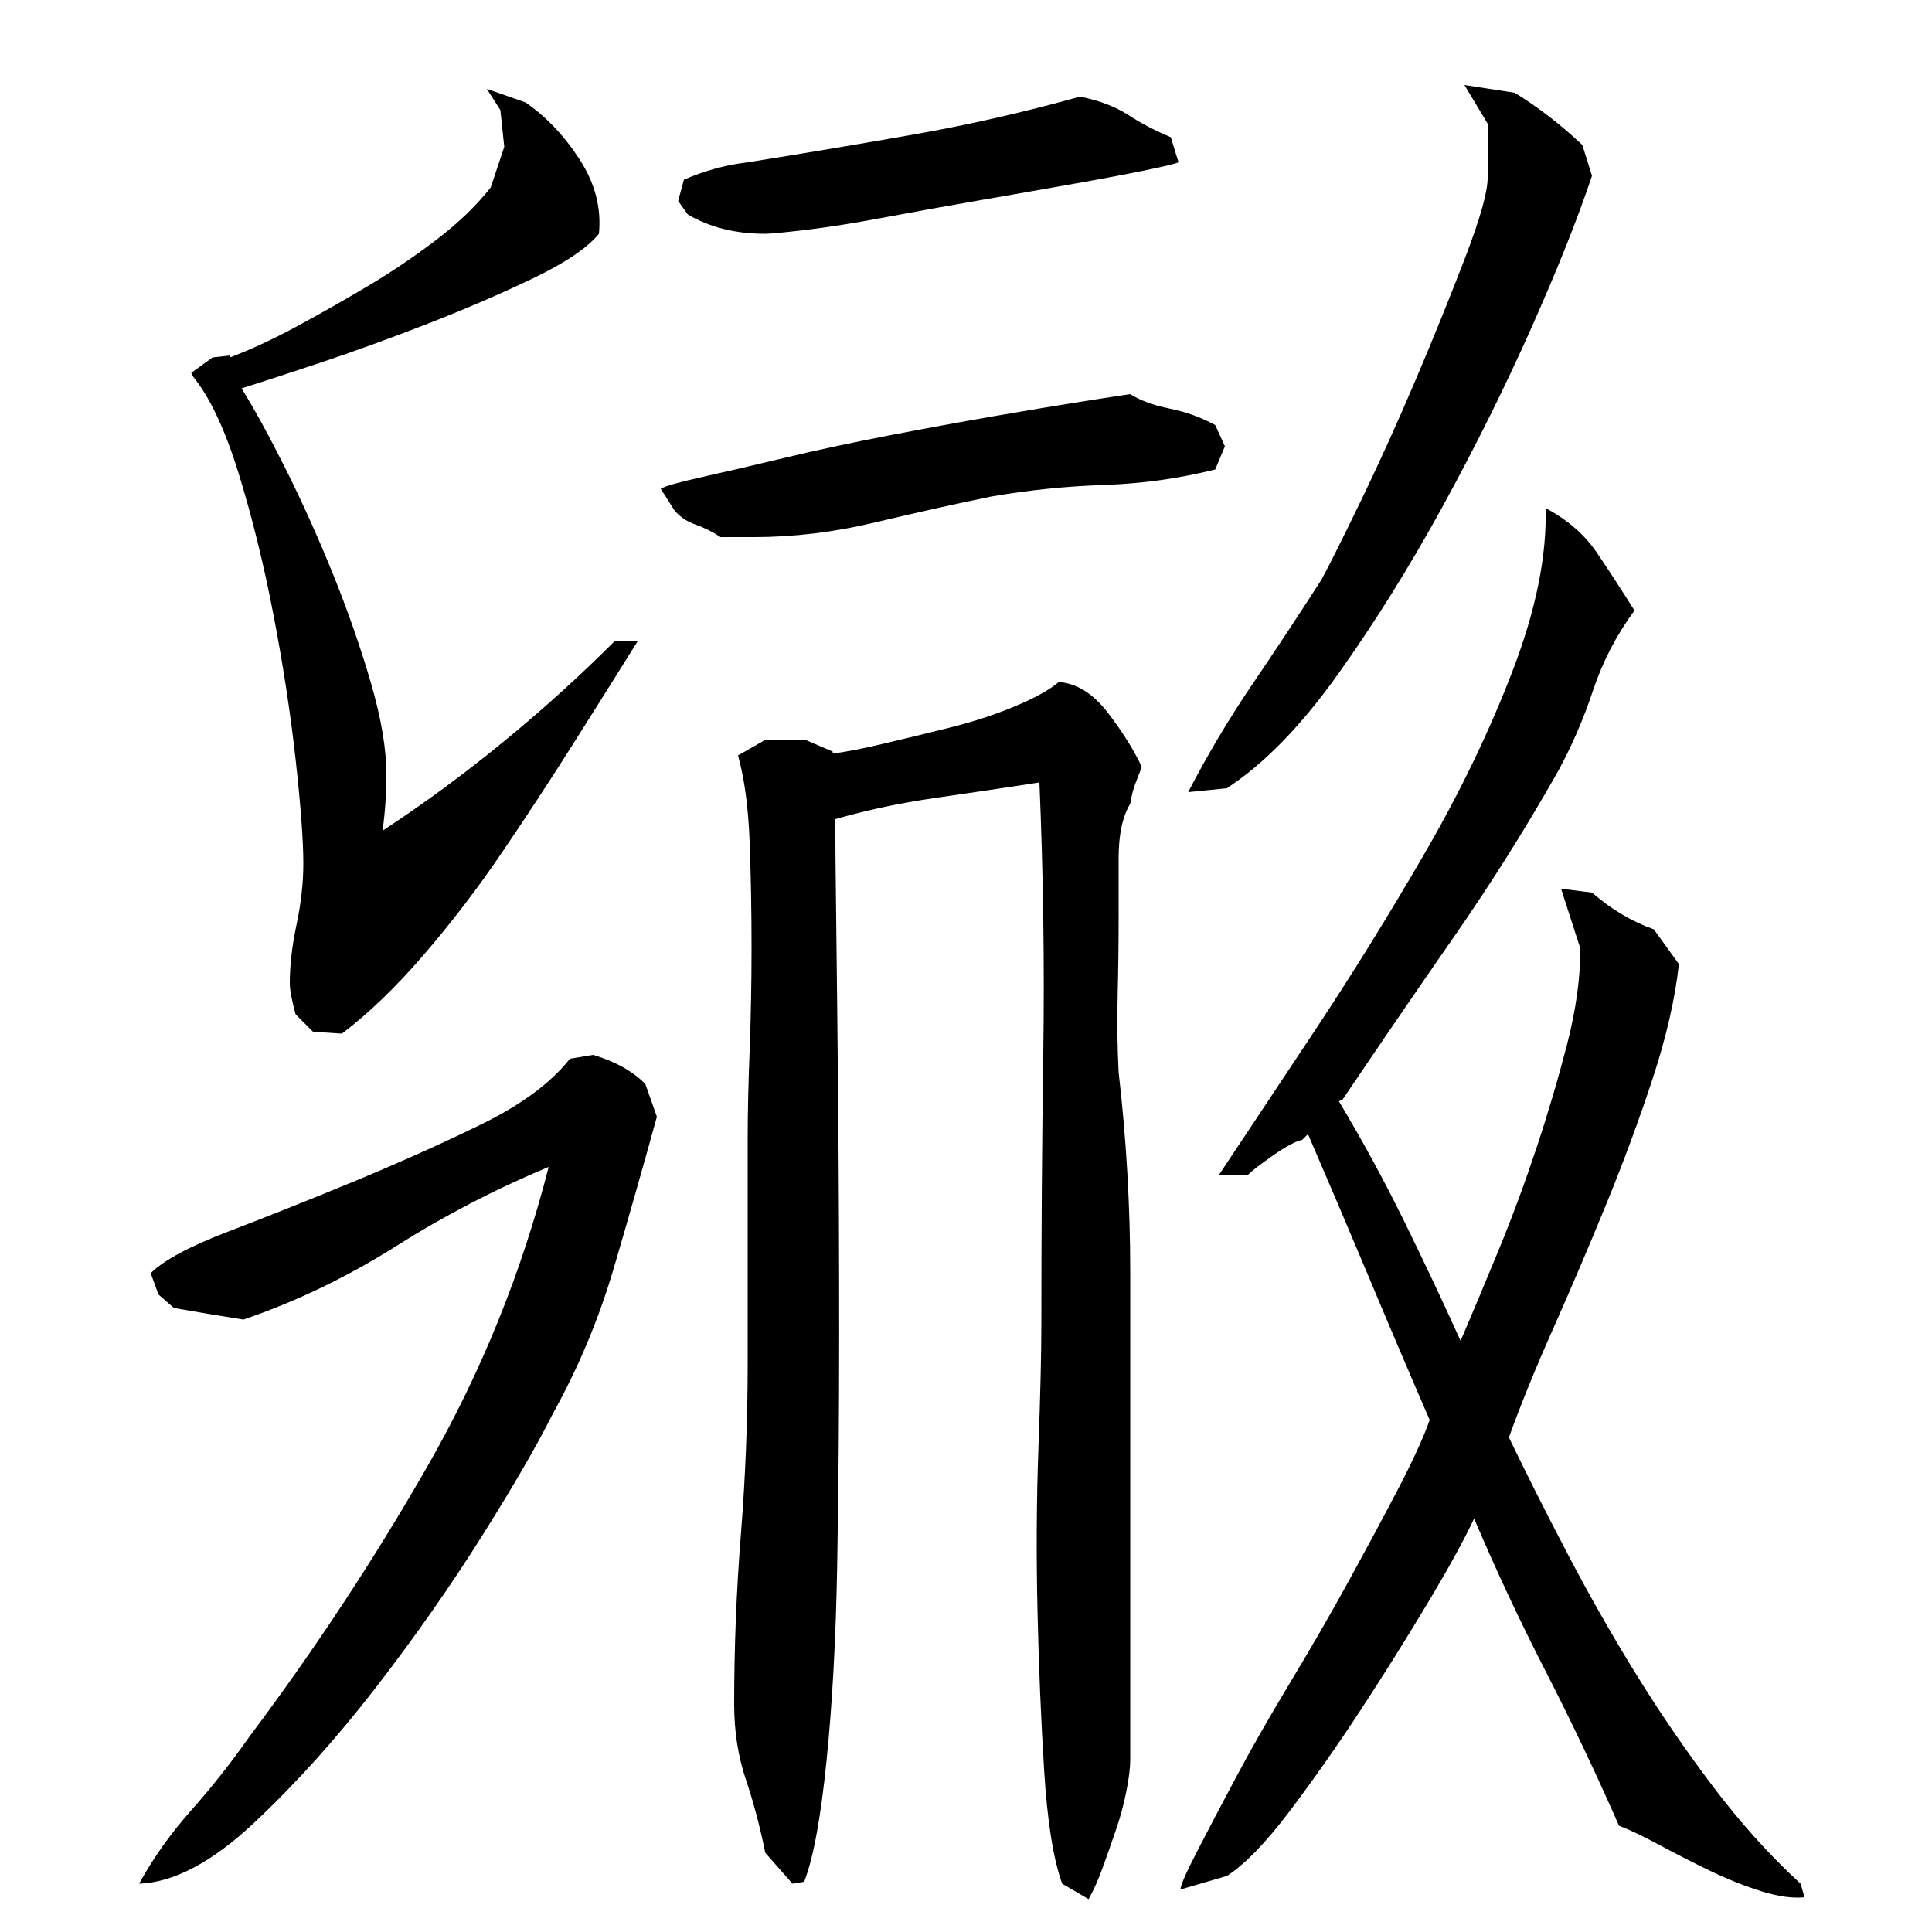
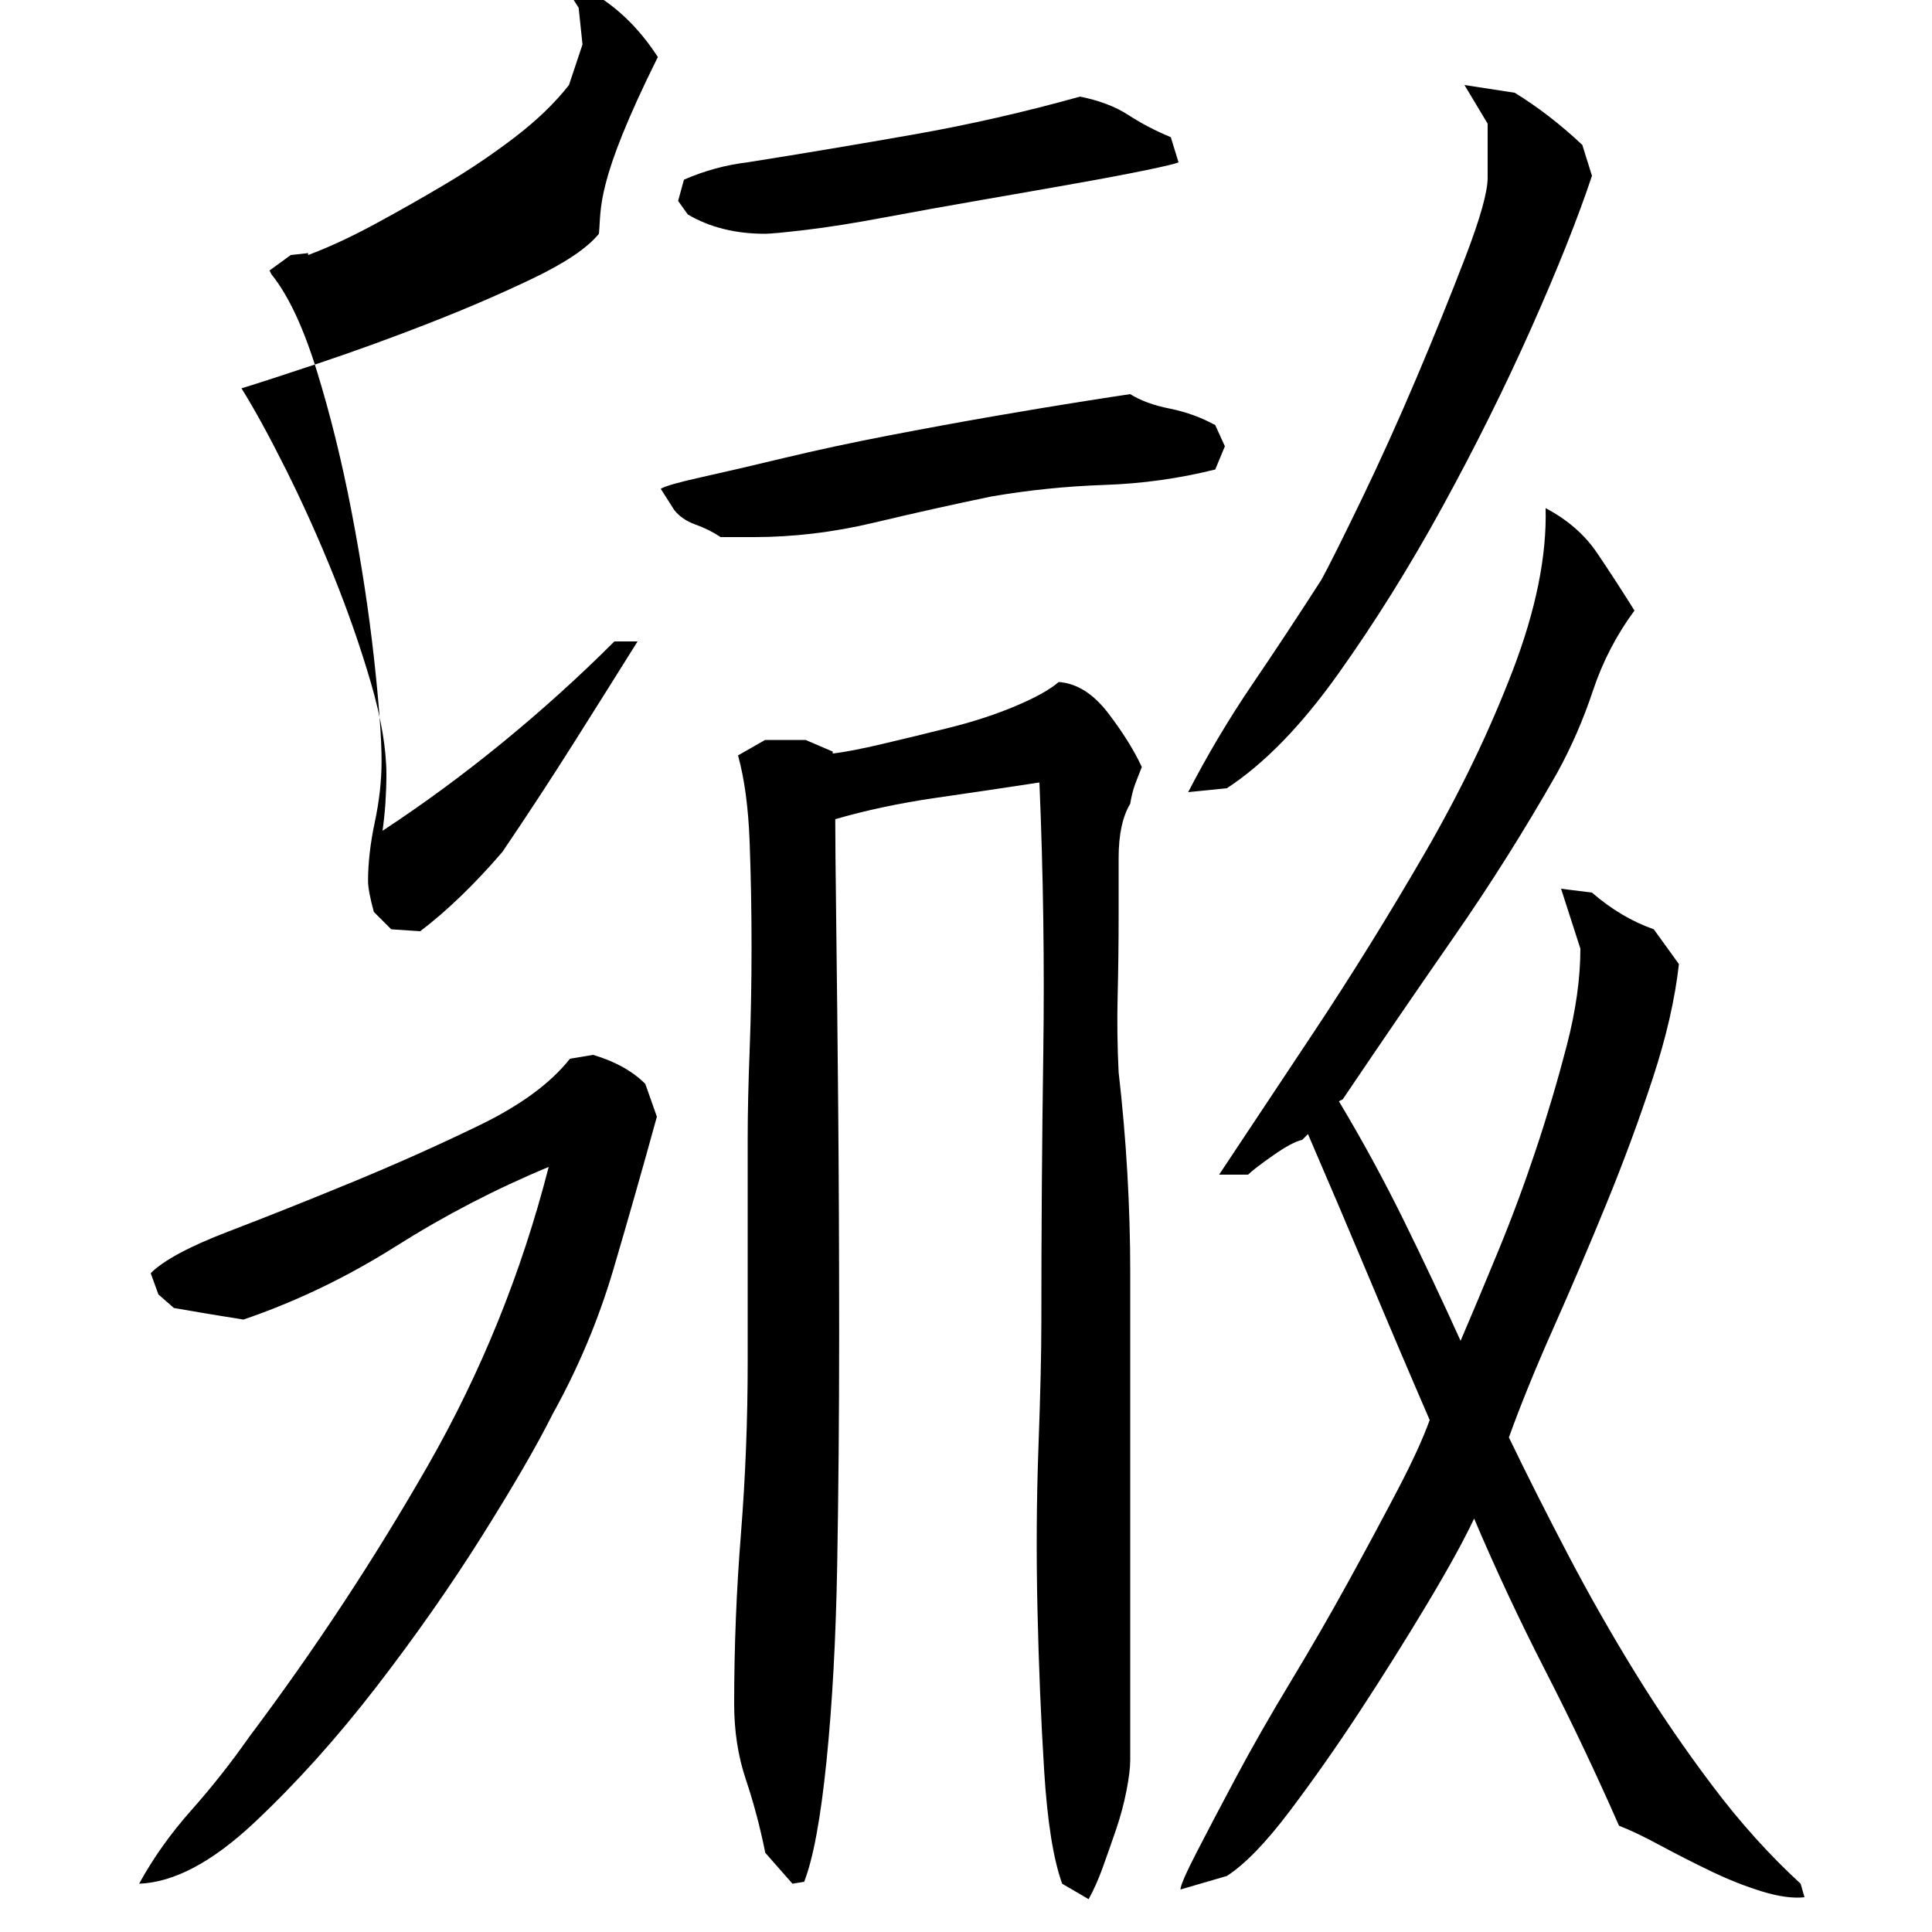
<svg xmlns="http://www.w3.org/2000/svg" version="1.1" id="图层_1" x="0px" y="0px" width="1000px" height="1000px" viewBox="0 0 1000 1000" enable-background="new 0 0 1000 1000" xml:space="preserve">
-   <path d="M340.002,578.006c-7.344,26.672-14.844,53-22.5,79c-7.672,26-18.172,51-31.5,75c-8,16-20.172,37-36.5,63  c-16.344,26-34.672,52.172-55,78.5c-20.344,26.328-41.344,49.656-63,70c-21.672,20.328-41.5,30.828-59.5,31.5  c7.328-13.344,16.328-26,27-38c10.656-12,20.656-24.672,30-38c34-45.328,64.828-92.156,92.5-140.5  c27.656-48.328,48.5-99.828,62.5-154.5c-27.344,11.344-53.672,25-79,41c-25.344,16-51.672,28.672-79,38c-12.672-2-24.672-4-36-6  l-8-7l-4-11c6.656-6.656,20-13.828,40-21.5c20-7.656,41.328-16.156,64-25.5c22.656-9.328,44.656-19.156,66-29.5  c21.328-10.328,37-21.828,47-34.5l12-2c11.328,3.344,20.328,8.344,27,15L340.002,578.006z M310.002,121.006  c-6,7.344-17.344,15-34,23c-16.672,8-34.844,15.844-54.5,23.5c-19.672,7.672-38.5,14.5-56.5,20.5s-31.344,10.344-40,13  c6.656,10.672,14.328,24.672,23,42c8.656,17.344,16.828,35.5,24.5,54.5c7.656,19,14.156,37.672,19.5,56  c5.328,18.344,8,34.172,8,47.5c0,4.672-0.172,9.5-0.5,14.5c-0.344,5-0.844,9.844-1.5,14.5c21.328-14,42.156-29.328,62.5-46  c20.328-16.656,39.5-34,57.5-52h12c-10,16-21,33.5-33,52.5s-24.344,37.844-37,56.5c-12.672,18.672-26.172,36.344-40.5,53  c-14.344,16.672-28.5,30.344-42.5,41l-15-1l-9-9c-2-7.328-3-12.656-3-16c0-9.328,1.156-19.5,3.5-30.5c2.328-11,3.5-21.5,3.5-31.5  c0-12-1.344-30-4-54c-2.672-24-6.5-49-11.5-75s-11-50.328-18-73c-7-22.656-14.844-39.328-23.5-50l-1-2l11-8l9-1v1  c10.656-4,22.156-9.328,34.5-16c12.328-6.656,24.656-13.656,37-21c12.328-7.328,24.156-15.328,35.5-24  c11.328-8.656,20.656-17.656,28-27l7-21l-2-19l-7-11l20,7c10.656,7.344,20,17.172,28,29.5  C308.002,94.85,311.33,107.678,310.002,121.006z M629.002,243.006c-18.672,4.672-37.844,7.344-57.5,8  c-19.672,0.672-39.172,2.672-58.5,6c-19.344,4-39.5,8.5-60.5,13.5s-41.844,7.5-62.5,7.5h-17c-4-2.656-8.344-4.828-13-6.5  c-4.672-1.656-8.344-4.156-11-7.5l-7-11c2-1.328,9-3.328,21-6c12-2.656,26.328-6,43-10c16.656-4,34.5-7.828,53.5-11.5  c19-3.656,37.156-7,54.5-10c17.328-3,32.328-5.5,45-7.5c12.656-2,21.328-3.328,26-4c5.328,3.344,12.156,5.844,20.5,7.5  c8.328,1.672,16.156,4.5,23.5,8.5l5,11L629.002,243.006z M610.002,84.006c-1.344,0.672-6.844,2-16.5,4c-9.672,2-22,4.344-37,7  c-15,2.672-31.172,5.5-48.5,8.5c-17.344,3-34,6-50,9s-29.672,5.172-41,6.5c-11.344,1.344-18.344,2-21,2  c-15.344,0-28.672-3.328-40-10l-5-7l3-11c10.656-4.656,21.656-7.656,33-9c29.328-4.656,58.156-9.5,86.5-14.5  c28.328-5,56.828-11.5,85.5-19.5c10,2,18.328,5.172,25,9.5c6.656,4.344,14,8.172,22,11.5L610.002,84.006z M585.002,911.006  c0,4-0.656,9.328-1.969,16c-1.313,6.656-3.094,13.328-5.375,20c-2.281,6.656-4.563,13.156-6.844,19.5  c-2.281,6.328-4.734,11.828-7.344,16.5l-13.703-8c-4.563-12.672-7.672-32.172-9.313-58.5c-1.641-26.344-2.797-54-3.453-83  c-0.672-29-0.5-57.156,0.5-84.5c1-27.328,1.5-48.656,1.5-64c0-47.328,0.328-94,1-140c0.656-46,0-92.656-2-140  c-17.453,2.672-35.406,5.344-53.844,8c-18.453,2.672-35.734,6.344-51.828,11c0,8.672,0.156,26.5,0.5,53.5s0.672,58.844,1.016,95.5  c0.328,36.672,0.5,75.844,0.5,117.5c0,41.672-0.344,81.5-1.016,119.5s-2.516,71.844-5.531,101.5s-6.875,50.5-11.563,62.5l-6.047,1  l-14.078-16c-2.688-13.344-6.047-26-10.078-38s-6.031-25-6.031-39c0-29.328,1.156-58.656,3.5-88c2.328-29.328,3.5-59,3.5-89v-116  c0-12.656,0.328-27.656,1-45c0.656-17.328,1-35.328,1-54c0-18.656-0.344-36.828-1-54.5c-0.672-17.656-2.672-32.5-6-44.5l14-8h21  l14,6v1c6-0.656,14.656-2.328,26-5c11.328-2.656,23-5.5,35-8.5s23.156-6.656,33.5-11c10.328-4.328,17.828-8.5,22.5-12.5  c9.328,0.672,17.828,6,25.5,16c7.656,10,13.5,19.344,17.5,28c-1.344,3.344-2.5,6.344-3.5,9c-1,2.672-1.844,6-2.5,10  c-4,6.672-6,16-6,28s0,22,0,30c0,14-0.172,27.672-0.5,41c-0.344,13.344-0.172,26.672,0.5,40c2,17.344,3.5,34.672,4.5,52  c1,17.344,1.5,34.344,1.5,51V911.006z M631.002,608.006c13.328-20,29.828-44.828,49.5-74.5c19.656-29.656,38.656-60.328,57-92  c18.328-31.656,33.5-63.156,45.5-94.5c12-31.328,17.656-59.328,17-84c11.328,6,20.156,13.672,26.5,23  c6.328,9.344,12.828,19.344,19.5,30c-9.344,12.672-16.5,26.5-21.5,41.5s-11.172,29.172-18.5,42.5  c-16.672,29.344-34.5,57.672-53.5,85c-19,27.344-38.172,55.344-57.5,84l-2,1c12,20,23.156,40.5,33.5,61.5  c10.328,21,20.156,41.844,29.5,62.5c6-14,12.5-29.5,19.5-46.5s13.5-34.5,19.5-52.5s11.328-36,16-54c4.656-18,7-34.656,7-50l-10-31  l16,2c10,8.672,20.656,15,32,19l13,18c-2,18-6.5,37.672-13.5,59c-7,21.344-15,43-24,65s-18.172,43.5-27.5,64.5  c-9.344,21-17,39.844-23,56.5c9.328,19.344,19.5,39.5,30.5,60.5s22.656,41.5,35,61.5c12.328,20,25.656,39.5,40,58.5  c14.328,19,29.5,35.828,45.5,50.5l2,7c-6,0.656-13.344-0.344-22-3c-8.672-2.672-17.5-6.172-26.5-10.5  c-9-4.344-17.844-8.844-26.5-13.5c-8.672-4.672-15.672-8-21-10c-12-27.344-24.672-54-38-80c-13.344-26-25.672-52.328-37-79  c-5.344,11.344-13.5,26.172-24.5,44.5c-11,18.344-22.5,36.672-34.5,55s-24.172,35.656-36.5,52c-12.344,16.328-23.172,27.5-32.5,33.5  l-24,7c0-2,2.828-8.5,8.5-19.5c5.656-11,12.5-24,20.5-39s17.328-31.328,28-49c10.656-17.656,20.656-35,30-52  c9.328-17,17.828-32.828,25.5-47.5c7.656-14.656,13.156-26.656,16.5-36c-10.672-24.656-21.172-49.328-31.5-74  c-10.344-24.656-20.844-49.328-31.5-74l-3,3c-3.344,0.672-8.344,3.344-15,8c-6.672,4.672-11,8-13,10H631.002z M615.002,410.006  c10-19.328,21-37.828,33-55.5c12-17.656,24-35.828,36-54.5c4-7.328,10.828-21,20.5-41c9.656-20,19.156-41,28.5-63  c9.328-22,17.828-43,25.5-63c7.656-20,11.5-33.656,11.5-41v-28l-12-20l26,4c12,7.344,23.656,16.344,35,27l5,16  c-7.344,22-17.844,48.344-31.5,79c-13.672,30.672-29,61.5-46,92.5s-35,59.844-54,86.5c-19,26.672-38.172,46.344-57.5,59  L615.002,410.006z" />
+   <path d="M340.002,578.006c-7.344,26.672-14.844,53-22.5,79c-7.672,26-18.172,51-31.5,75c-8,16-20.172,37-36.5,63  c-16.344,26-34.672,52.172-55,78.5c-20.344,26.328-41.344,49.656-63,70c-21.672,20.328-41.5,30.828-59.5,31.5  c7.328-13.344,16.328-26,27-38c10.656-12,20.656-24.672,30-38c34-45.328,64.828-92.156,92.5-140.5  c27.656-48.328,48.5-99.828,62.5-154.5c-27.344,11.344-53.672,25-79,41c-25.344,16-51.672,28.672-79,38c-12.672-2-24.672-4-36-6  l-8-7l-4-11c6.656-6.656,20-13.828,40-21.5c20-7.656,41.328-16.156,64-25.5c22.656-9.328,44.656-19.156,66-29.5  c21.328-10.328,37-21.828,47-34.5l12-2c11.328,3.344,20.328,8.344,27,15L340.002,578.006z M310.002,121.006  c-6,7.344-17.344,15-34,23c-16.672,8-34.844,15.844-54.5,23.5c-19.672,7.672-38.5,14.5-56.5,20.5s-31.344,10.344-40,13  c6.656,10.672,14.328,24.672,23,42c8.656,17.344,16.828,35.5,24.5,54.5c7.656,19,14.156,37.672,19.5,56  c5.328,18.344,8,34.172,8,47.5c0,4.672-0.172,9.5-0.5,14.5c-0.344,5-0.844,9.844-1.5,14.5c21.328-14,42.156-29.328,62.5-46  c20.328-16.656,39.5-34,57.5-52h12c-10,16-21,33.5-33,52.5s-24.344,37.844-37,56.5c-14.344,16.672-28.5,30.344-42.5,41l-15-1l-9-9c-2-7.328-3-12.656-3-16c0-9.328,1.156-19.5,3.5-30.5c2.328-11,3.5-21.5,3.5-31.5  c0-12-1.344-30-4-54c-2.672-24-6.5-49-11.5-75s-11-50.328-18-73c-7-22.656-14.844-39.328-23.5-50l-1-2l11-8l9-1v1  c10.656-4,22.156-9.328,34.5-16c12.328-6.656,24.656-13.656,37-21c12.328-7.328,24.156-15.328,35.5-24  c11.328-8.656,20.656-17.656,28-27l7-21l-2-19l-7-11l20,7c10.656,7.344,20,17.172,28,29.5  C308.002,94.85,311.33,107.678,310.002,121.006z M629.002,243.006c-18.672,4.672-37.844,7.344-57.5,8  c-19.672,0.672-39.172,2.672-58.5,6c-19.344,4-39.5,8.5-60.5,13.5s-41.844,7.5-62.5,7.5h-17c-4-2.656-8.344-4.828-13-6.5  c-4.672-1.656-8.344-4.156-11-7.5l-7-11c2-1.328,9-3.328,21-6c12-2.656,26.328-6,43-10c16.656-4,34.5-7.828,53.5-11.5  c19-3.656,37.156-7,54.5-10c17.328-3,32.328-5.5,45-7.5c12.656-2,21.328-3.328,26-4c5.328,3.344,12.156,5.844,20.5,7.5  c8.328,1.672,16.156,4.5,23.5,8.5l5,11L629.002,243.006z M610.002,84.006c-1.344,0.672-6.844,2-16.5,4c-9.672,2-22,4.344-37,7  c-15,2.672-31.172,5.5-48.5,8.5c-17.344,3-34,6-50,9s-29.672,5.172-41,6.5c-11.344,1.344-18.344,2-21,2  c-15.344,0-28.672-3.328-40-10l-5-7l3-11c10.656-4.656,21.656-7.656,33-9c29.328-4.656,58.156-9.5,86.5-14.5  c28.328-5,56.828-11.5,85.5-19.5c10,2,18.328,5.172,25,9.5c6.656,4.344,14,8.172,22,11.5L610.002,84.006z M585.002,911.006  c0,4-0.656,9.328-1.969,16c-1.313,6.656-3.094,13.328-5.375,20c-2.281,6.656-4.563,13.156-6.844,19.5  c-2.281,6.328-4.734,11.828-7.344,16.5l-13.703-8c-4.563-12.672-7.672-32.172-9.313-58.5c-1.641-26.344-2.797-54-3.453-83  c-0.672-29-0.5-57.156,0.5-84.5c1-27.328,1.5-48.656,1.5-64c0-47.328,0.328-94,1-140c0.656-46,0-92.656-2-140  c-17.453,2.672-35.406,5.344-53.844,8c-18.453,2.672-35.734,6.344-51.828,11c0,8.672,0.156,26.5,0.5,53.5s0.672,58.844,1.016,95.5  c0.328,36.672,0.5,75.844,0.5,117.5c0,41.672-0.344,81.5-1.016,119.5s-2.516,71.844-5.531,101.5s-6.875,50.5-11.563,62.5l-6.047,1  l-14.078-16c-2.688-13.344-6.047-26-10.078-38s-6.031-25-6.031-39c0-29.328,1.156-58.656,3.5-88c2.328-29.328,3.5-59,3.5-89v-116  c0-12.656,0.328-27.656,1-45c0.656-17.328,1-35.328,1-54c0-18.656-0.344-36.828-1-54.5c-0.672-17.656-2.672-32.5-6-44.5l14-8h21  l14,6v1c6-0.656,14.656-2.328,26-5c11.328-2.656,23-5.5,35-8.5s23.156-6.656,33.5-11c10.328-4.328,17.828-8.5,22.5-12.5  c9.328,0.672,17.828,6,25.5,16c7.656,10,13.5,19.344,17.5,28c-1.344,3.344-2.5,6.344-3.5,9c-1,2.672-1.844,6-2.5,10  c-4,6.672-6,16-6,28s0,22,0,30c0,14-0.172,27.672-0.5,41c-0.344,13.344-0.172,26.672,0.5,40c2,17.344,3.5,34.672,4.5,52  c1,17.344,1.5,34.344,1.5,51V911.006z M631.002,608.006c13.328-20,29.828-44.828,49.5-74.5c19.656-29.656,38.656-60.328,57-92  c18.328-31.656,33.5-63.156,45.5-94.5c12-31.328,17.656-59.328,17-84c11.328,6,20.156,13.672,26.5,23  c6.328,9.344,12.828,19.344,19.5,30c-9.344,12.672-16.5,26.5-21.5,41.5s-11.172,29.172-18.5,42.5  c-16.672,29.344-34.5,57.672-53.5,85c-19,27.344-38.172,55.344-57.5,84l-2,1c12,20,23.156,40.5,33.5,61.5  c10.328,21,20.156,41.844,29.5,62.5c6-14,12.5-29.5,19.5-46.5s13.5-34.5,19.5-52.5s11.328-36,16-54c4.656-18,7-34.656,7-50l-10-31  l16,2c10,8.672,20.656,15,32,19l13,18c-2,18-6.5,37.672-13.5,59c-7,21.344-15,43-24,65s-18.172,43.5-27.5,64.5  c-9.344,21-17,39.844-23,56.5c9.328,19.344,19.5,39.5,30.5,60.5s22.656,41.5,35,61.5c12.328,20,25.656,39.5,40,58.5  c14.328,19,29.5,35.828,45.5,50.5l2,7c-6,0.656-13.344-0.344-22-3c-8.672-2.672-17.5-6.172-26.5-10.5  c-9-4.344-17.844-8.844-26.5-13.5c-8.672-4.672-15.672-8-21-10c-12-27.344-24.672-54-38-80c-13.344-26-25.672-52.328-37-79  c-5.344,11.344-13.5,26.172-24.5,44.5c-11,18.344-22.5,36.672-34.5,55s-24.172,35.656-36.5,52c-12.344,16.328-23.172,27.5-32.5,33.5  l-24,7c0-2,2.828-8.5,8.5-19.5c5.656-11,12.5-24,20.5-39s17.328-31.328,28-49c10.656-17.656,20.656-35,30-52  c9.328-17,17.828-32.828,25.5-47.5c7.656-14.656,13.156-26.656,16.5-36c-10.672-24.656-21.172-49.328-31.5-74  c-10.344-24.656-20.844-49.328-31.5-74l-3,3c-3.344,0.672-8.344,3.344-15,8c-6.672,4.672-11,8-13,10H631.002z M615.002,410.006  c10-19.328,21-37.828,33-55.5c12-17.656,24-35.828,36-54.5c4-7.328,10.828-21,20.5-41c9.656-20,19.156-41,28.5-63  c9.328-22,17.828-43,25.5-63c7.656-20,11.5-33.656,11.5-41v-28l-12-20l26,4c12,7.344,23.656,16.344,35,27l5,16  c-7.344,22-17.844,48.344-31.5,79c-13.672,30.672-29,61.5-46,92.5s-35,59.844-54,86.5c-19,26.672-38.172,46.344-57.5,59  L615.002,410.006z" />
</svg>